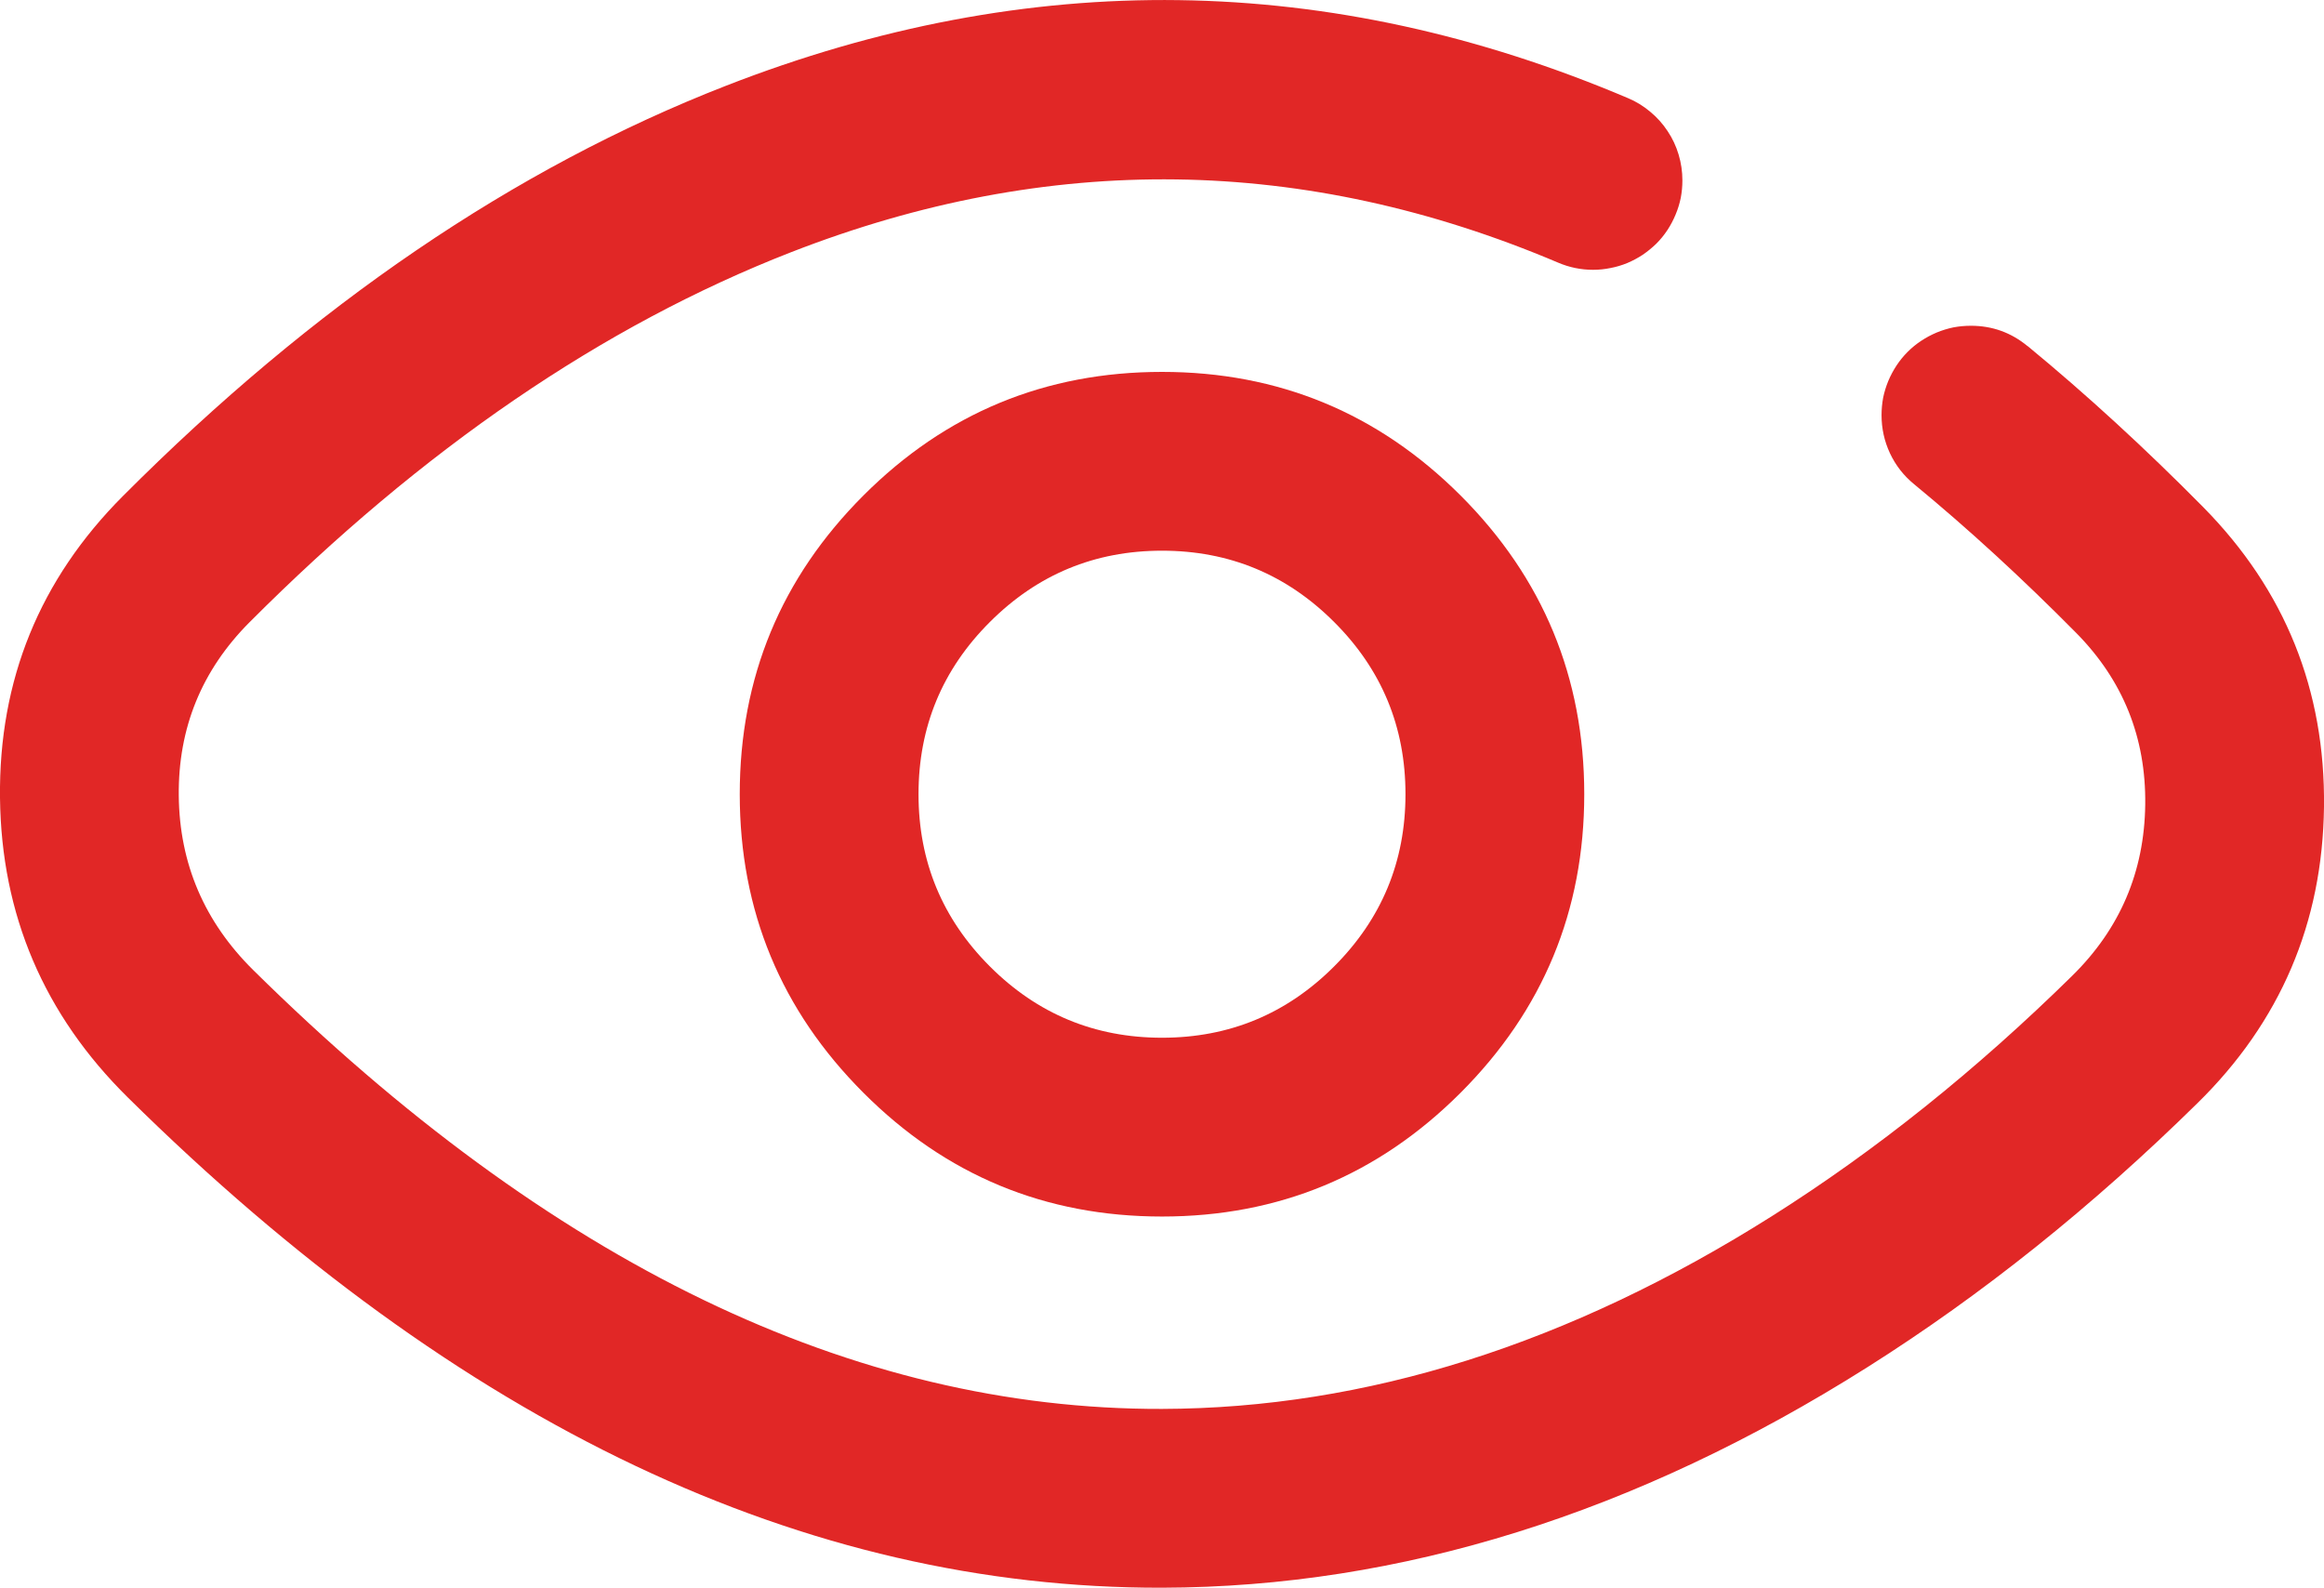
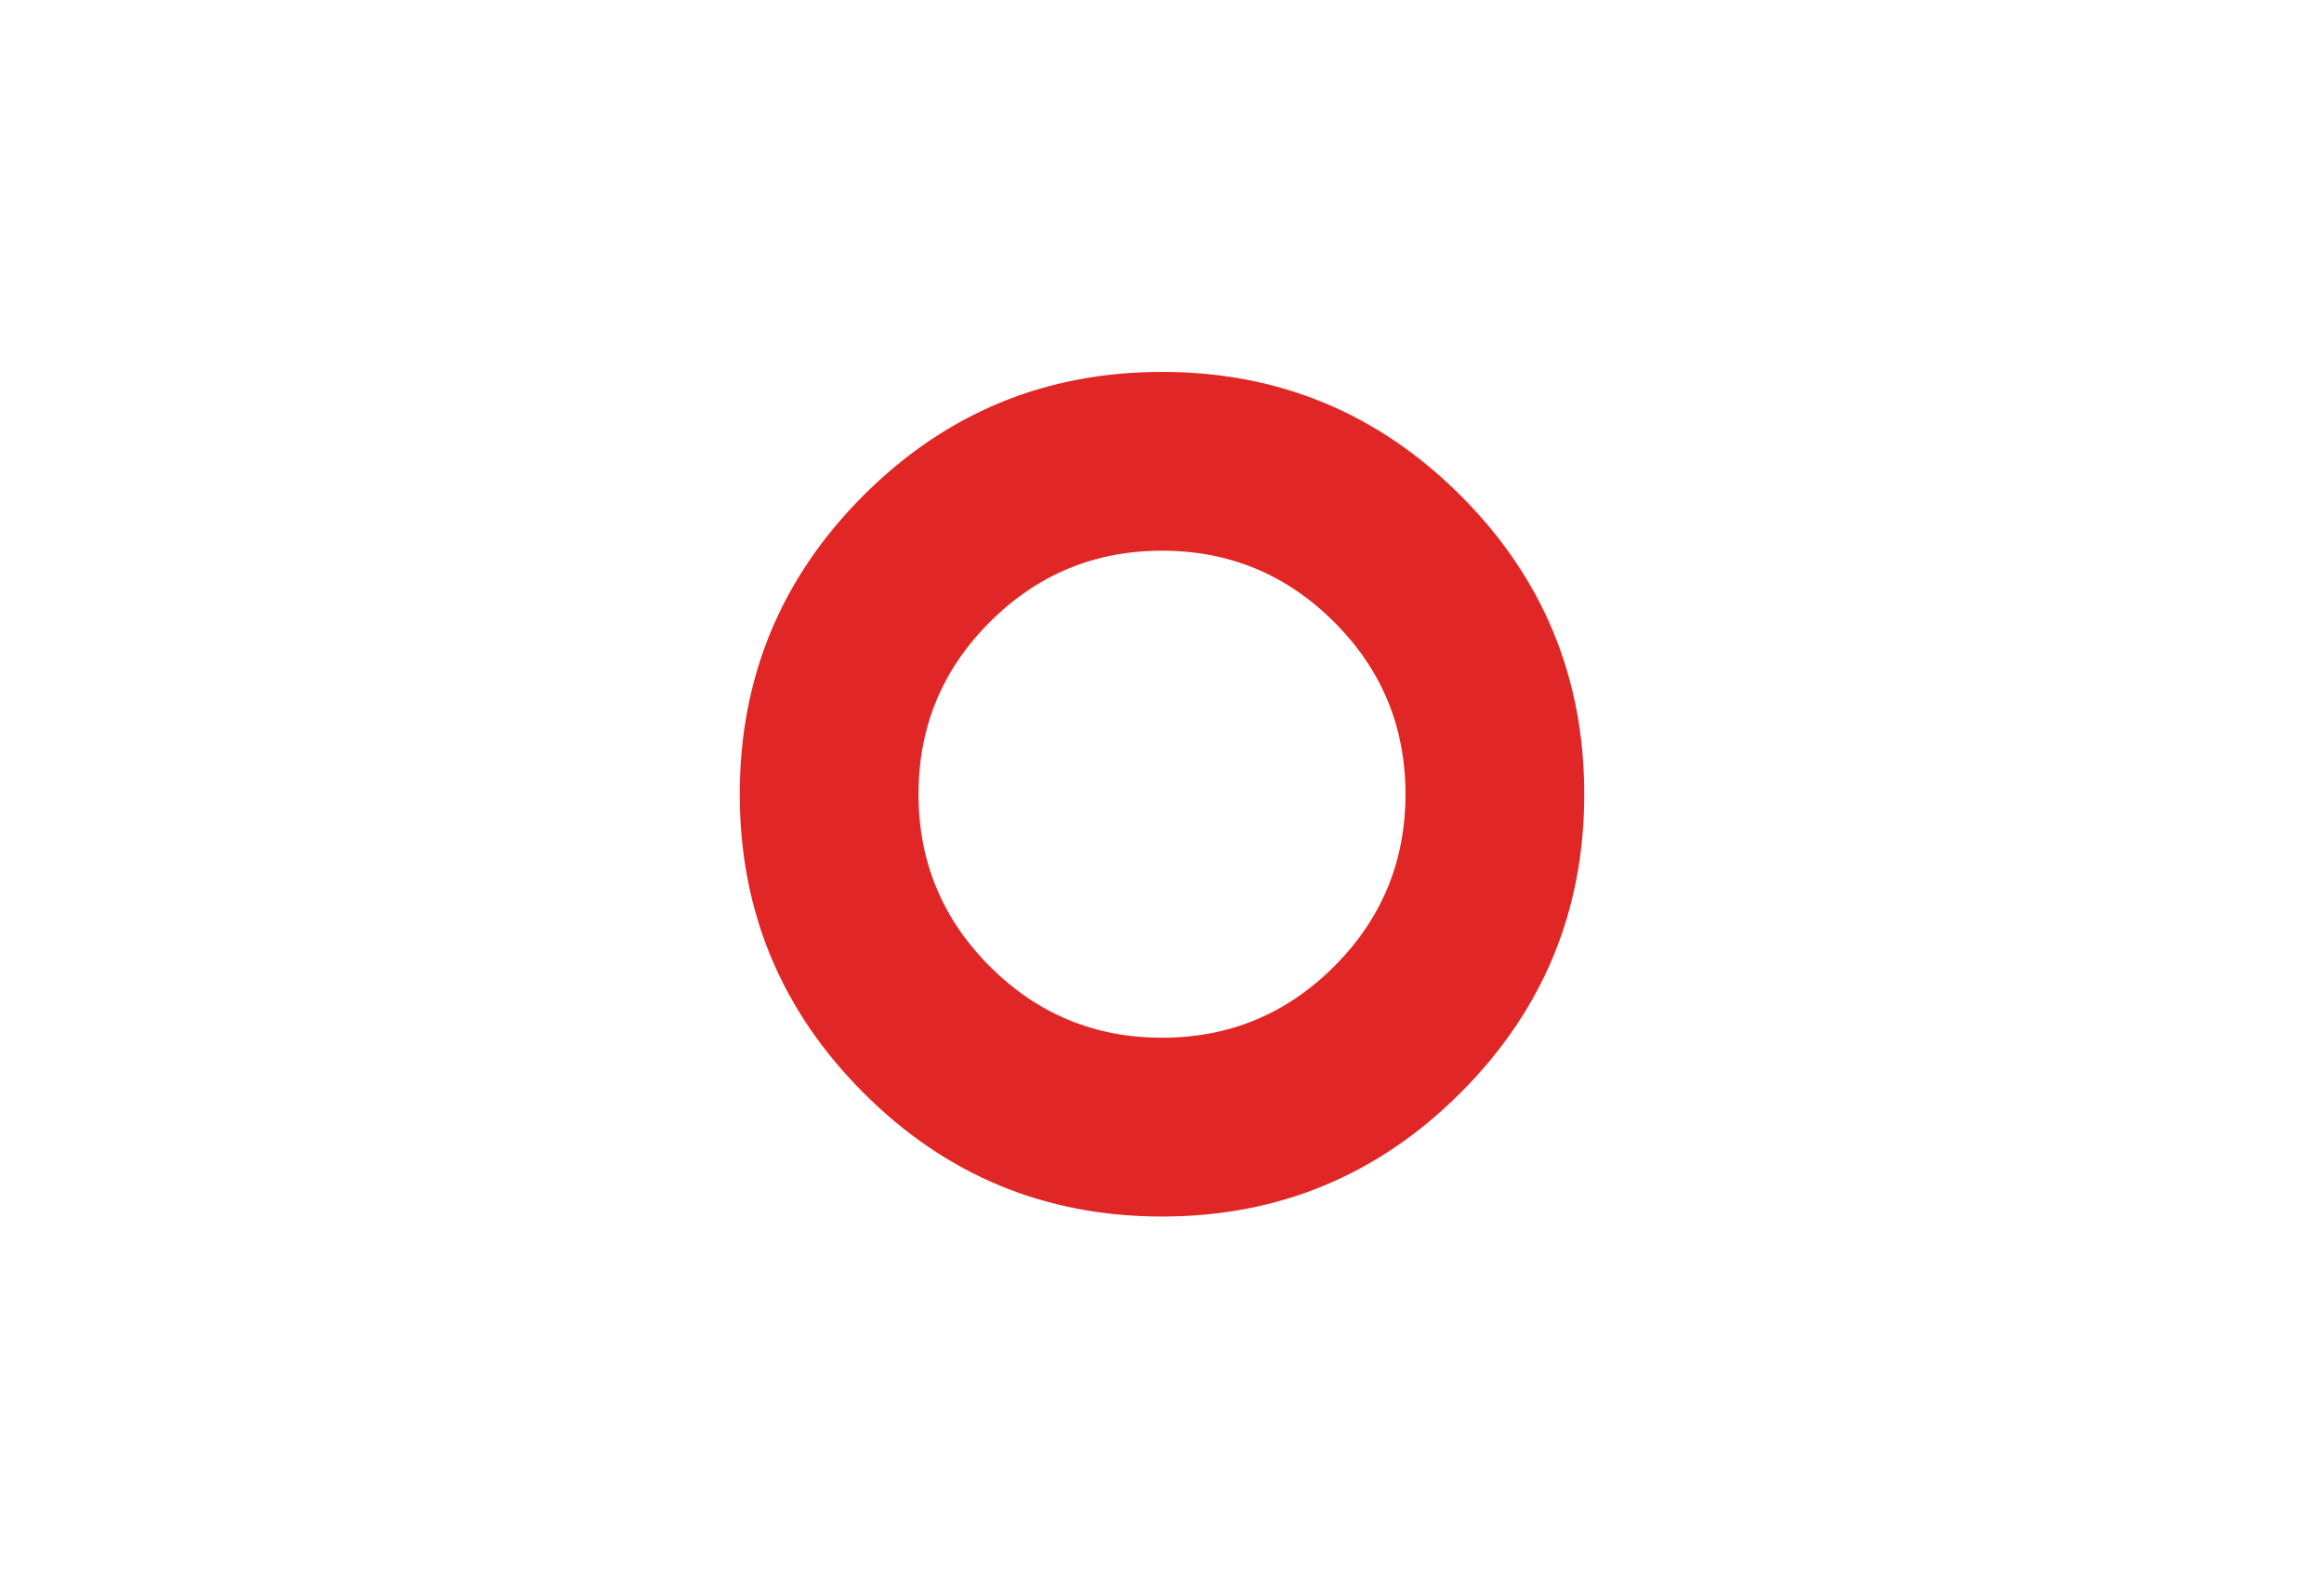
<svg xmlns="http://www.w3.org/2000/svg" fill="none" version="1.1" width="13" height="8.88" viewBox="0 0 13 8.88">
  <g>
    <g>
-       <path d="M8.716,1.469L8.716,1.469Q8.81,1.509,8.911,1.509Q8.961,1.509,9.009,1.499Q9.057,1.49,9.103,1.471Q9.148,1.452,9.189,1.425Q9.23,1.397,9.265,1.363Q9.3,1.328,9.327,1.287Q9.354,1.246,9.373,1.2Q9.392,1.155,9.402,1.106Q9.411,1.058,9.411,1.009Q9.411,0.935,9.39,0.865Q9.369,0.794,9.328,0.733Q9.288,0.672,9.231,0.625Q9.174,0.577,9.107,0.549Q6.605,-0.513,4.06,0.48Q2.287,1.171,0.688,2.774Q-0.011,3.474,0,4.462Q0.011,5.443,0.715,6.138Q3.499,8.887,6.501,8.88Q8.501,8.875,10.447,7.646Q11.408,7.039,12.291,6.171Q12.988,5.488,13,4.512Q13.011,3.533,12.325,2.837Q11.837,2.343,11.344,1.937Q11.343,1.937,11.343,1.936L11.342,1.936Q11.204,1.822,11.025,1.822Q10.975,1.822,10.927,1.831Q10.879,1.841,10.833,1.86Q10.788,1.879,10.747,1.906Q10.706,1.933,10.671,1.968Q10.636,2.003,10.609,2.044Q10.582,2.085,10.563,2.13Q10.544,2.176,10.534,2.224Q10.525,2.273,10.525,2.322Q10.525,2.434,10.572,2.535Q10.62,2.637,10.707,2.708Q11.161,3.082,11.614,3.54Q12.007,3.938,12,4.5Q11.993,5.063,11.591,5.458Q10.784,6.251,9.913,6.801Q8.211,7.876,6.499,7.88Q3.909,7.886,1.417,5.426Q1.006,5.02,1,4.451Q0.994,3.883,1.396,3.48Q2.847,2.026,4.424,1.411Q6.589,0.567,8.716,1.469Z" fill-rule="evenodd" fill="#E12726" fill-opacity="1" />
-     </g>
+       </g>
    <g>
      <path d="M8.17,2.771Q7.478,2.08,6.5,2.08Q5.521,2.08,4.83,2.771Q4.138,3.463,4.138,4.442Q4.138,5.42,4.83,6.112Q5.521,6.804,6.5,6.804Q7.478,6.804,8.17,6.112Q8.862,5.42,8.862,4.442Q8.862,3.463,8.17,2.771ZM5.537,3.479Q5.936,3.08,6.5,3.08Q7.064,3.08,7.463,3.479Q7.862,3.877,7.862,4.442Q7.862,5.006,7.463,5.405Q7.064,5.804,6.5,5.804Q5.936,5.804,5.537,5.405Q5.138,5.006,5.138,4.442Q5.138,3.877,5.537,3.479Z" fill-rule="evenodd" fill="#E12726" fill-opacity="1" />
    </g>
  </g>
</svg>